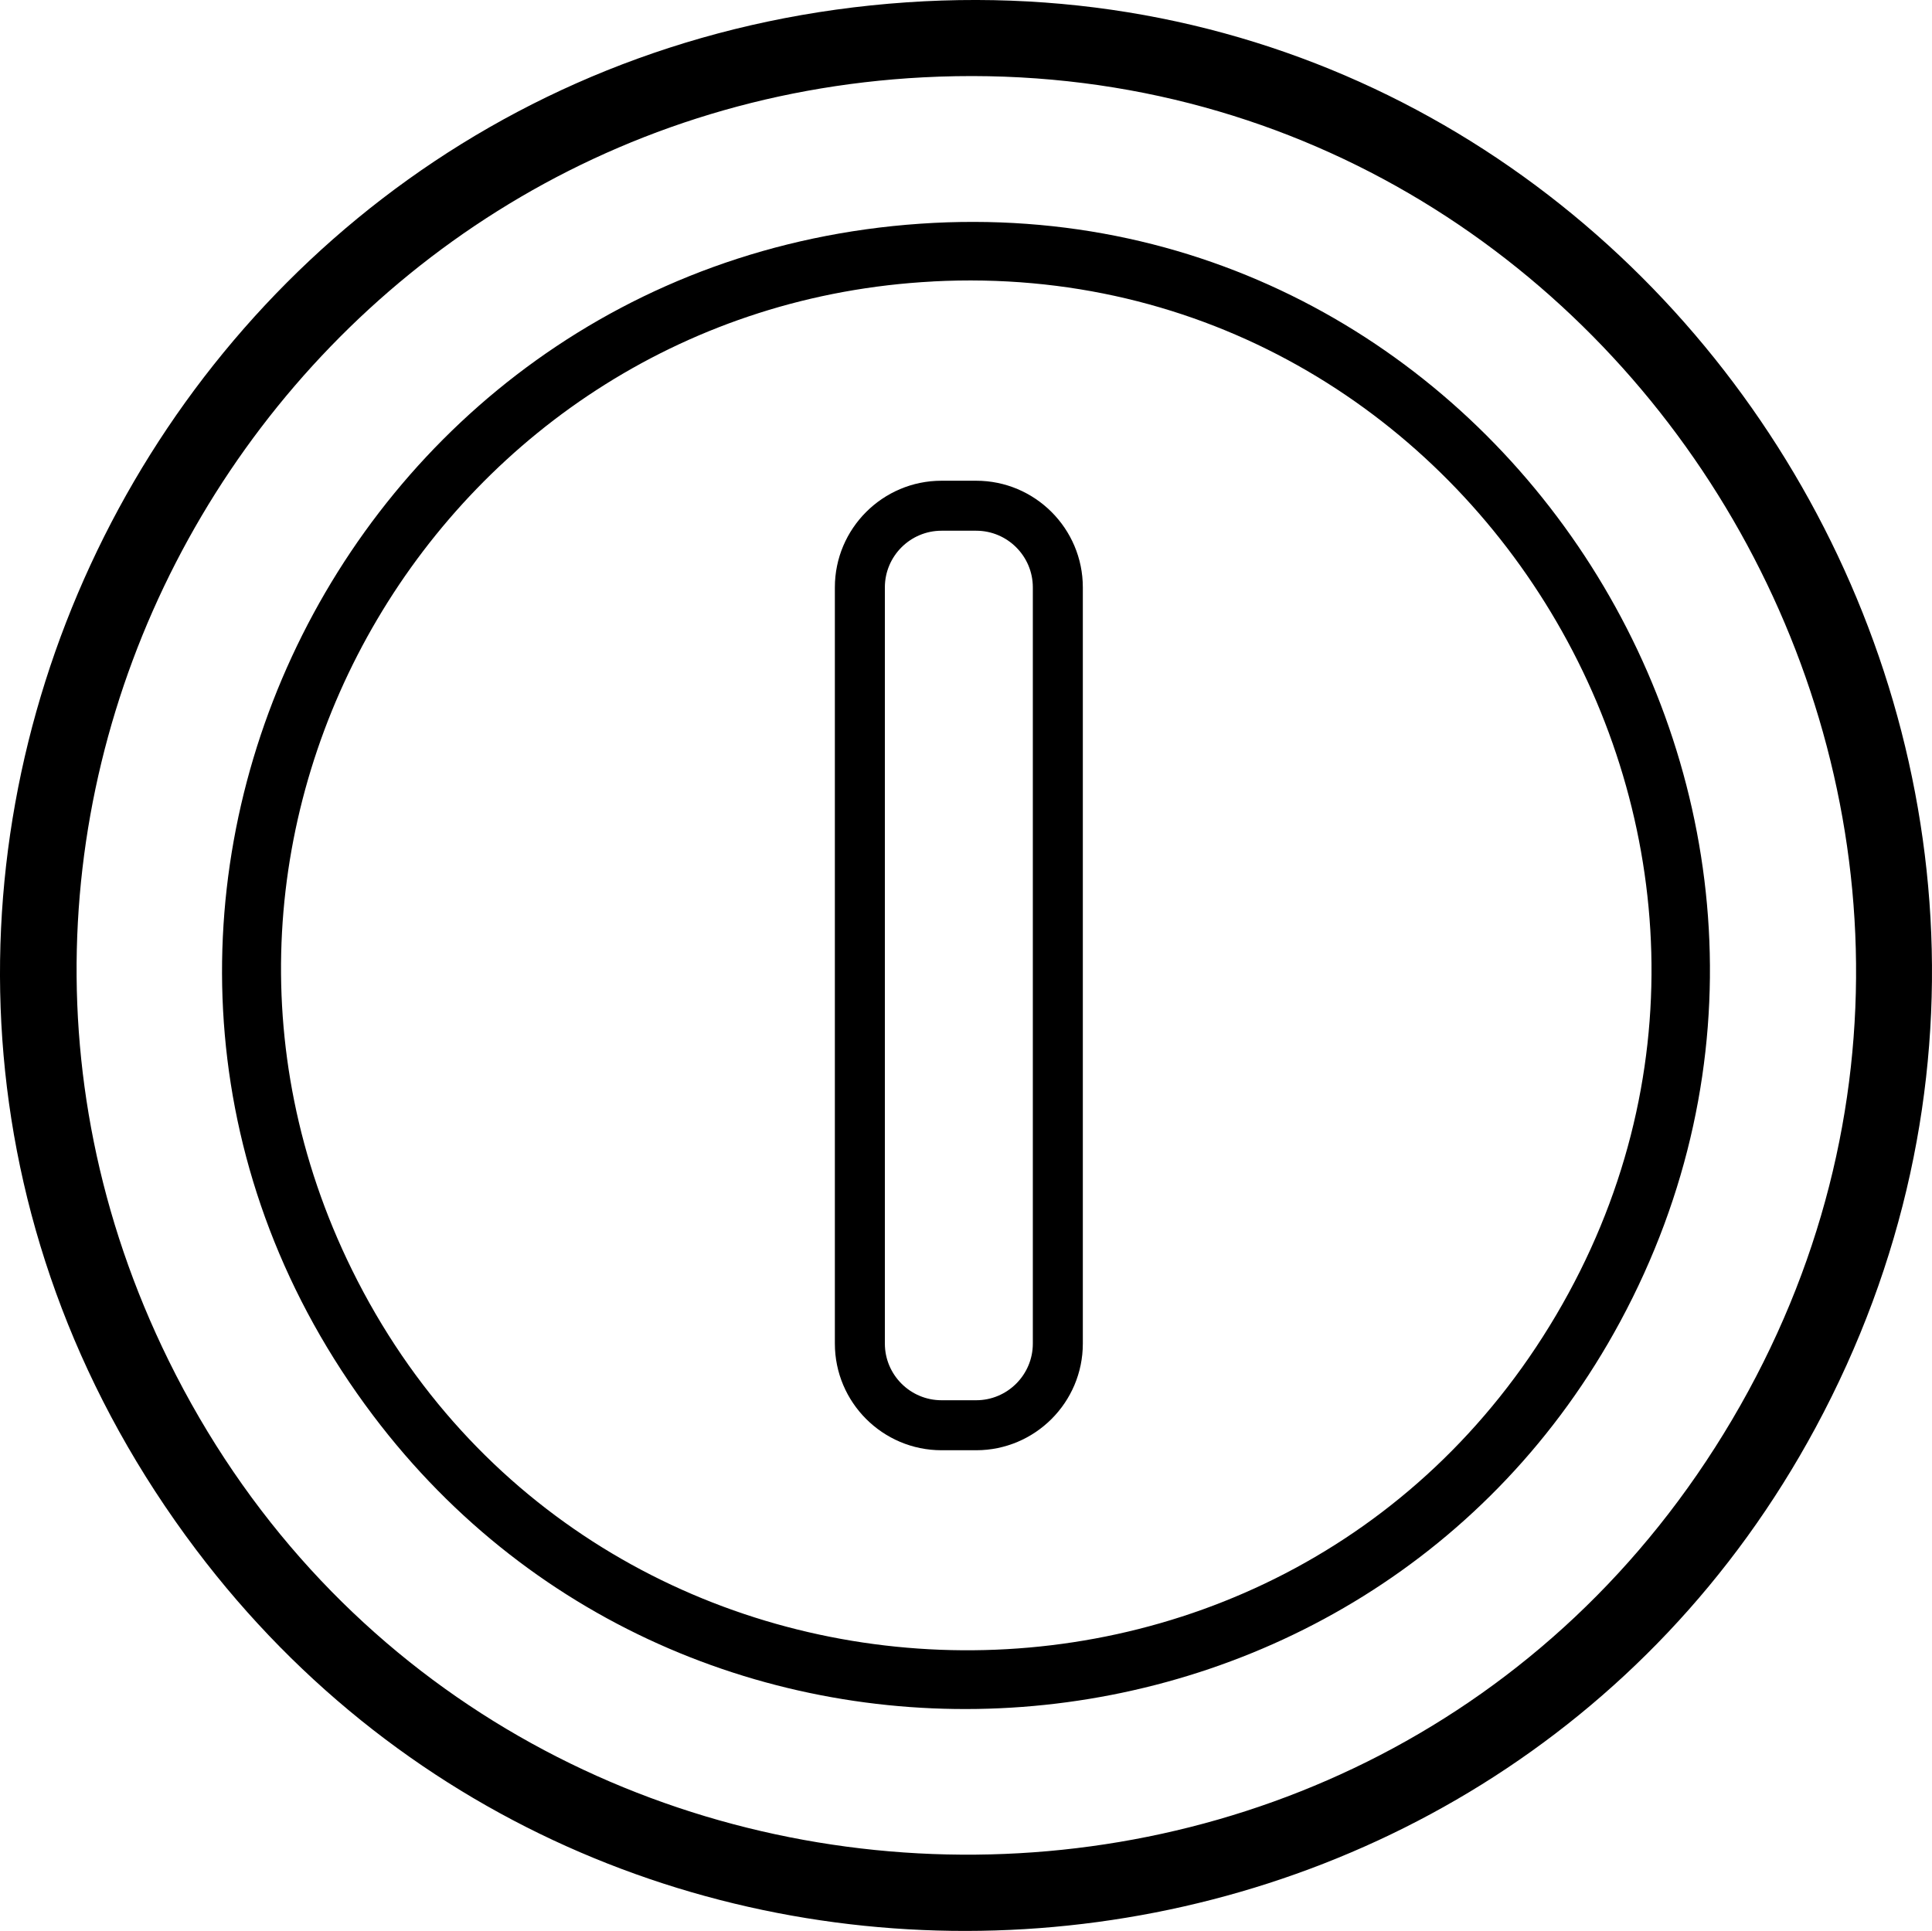
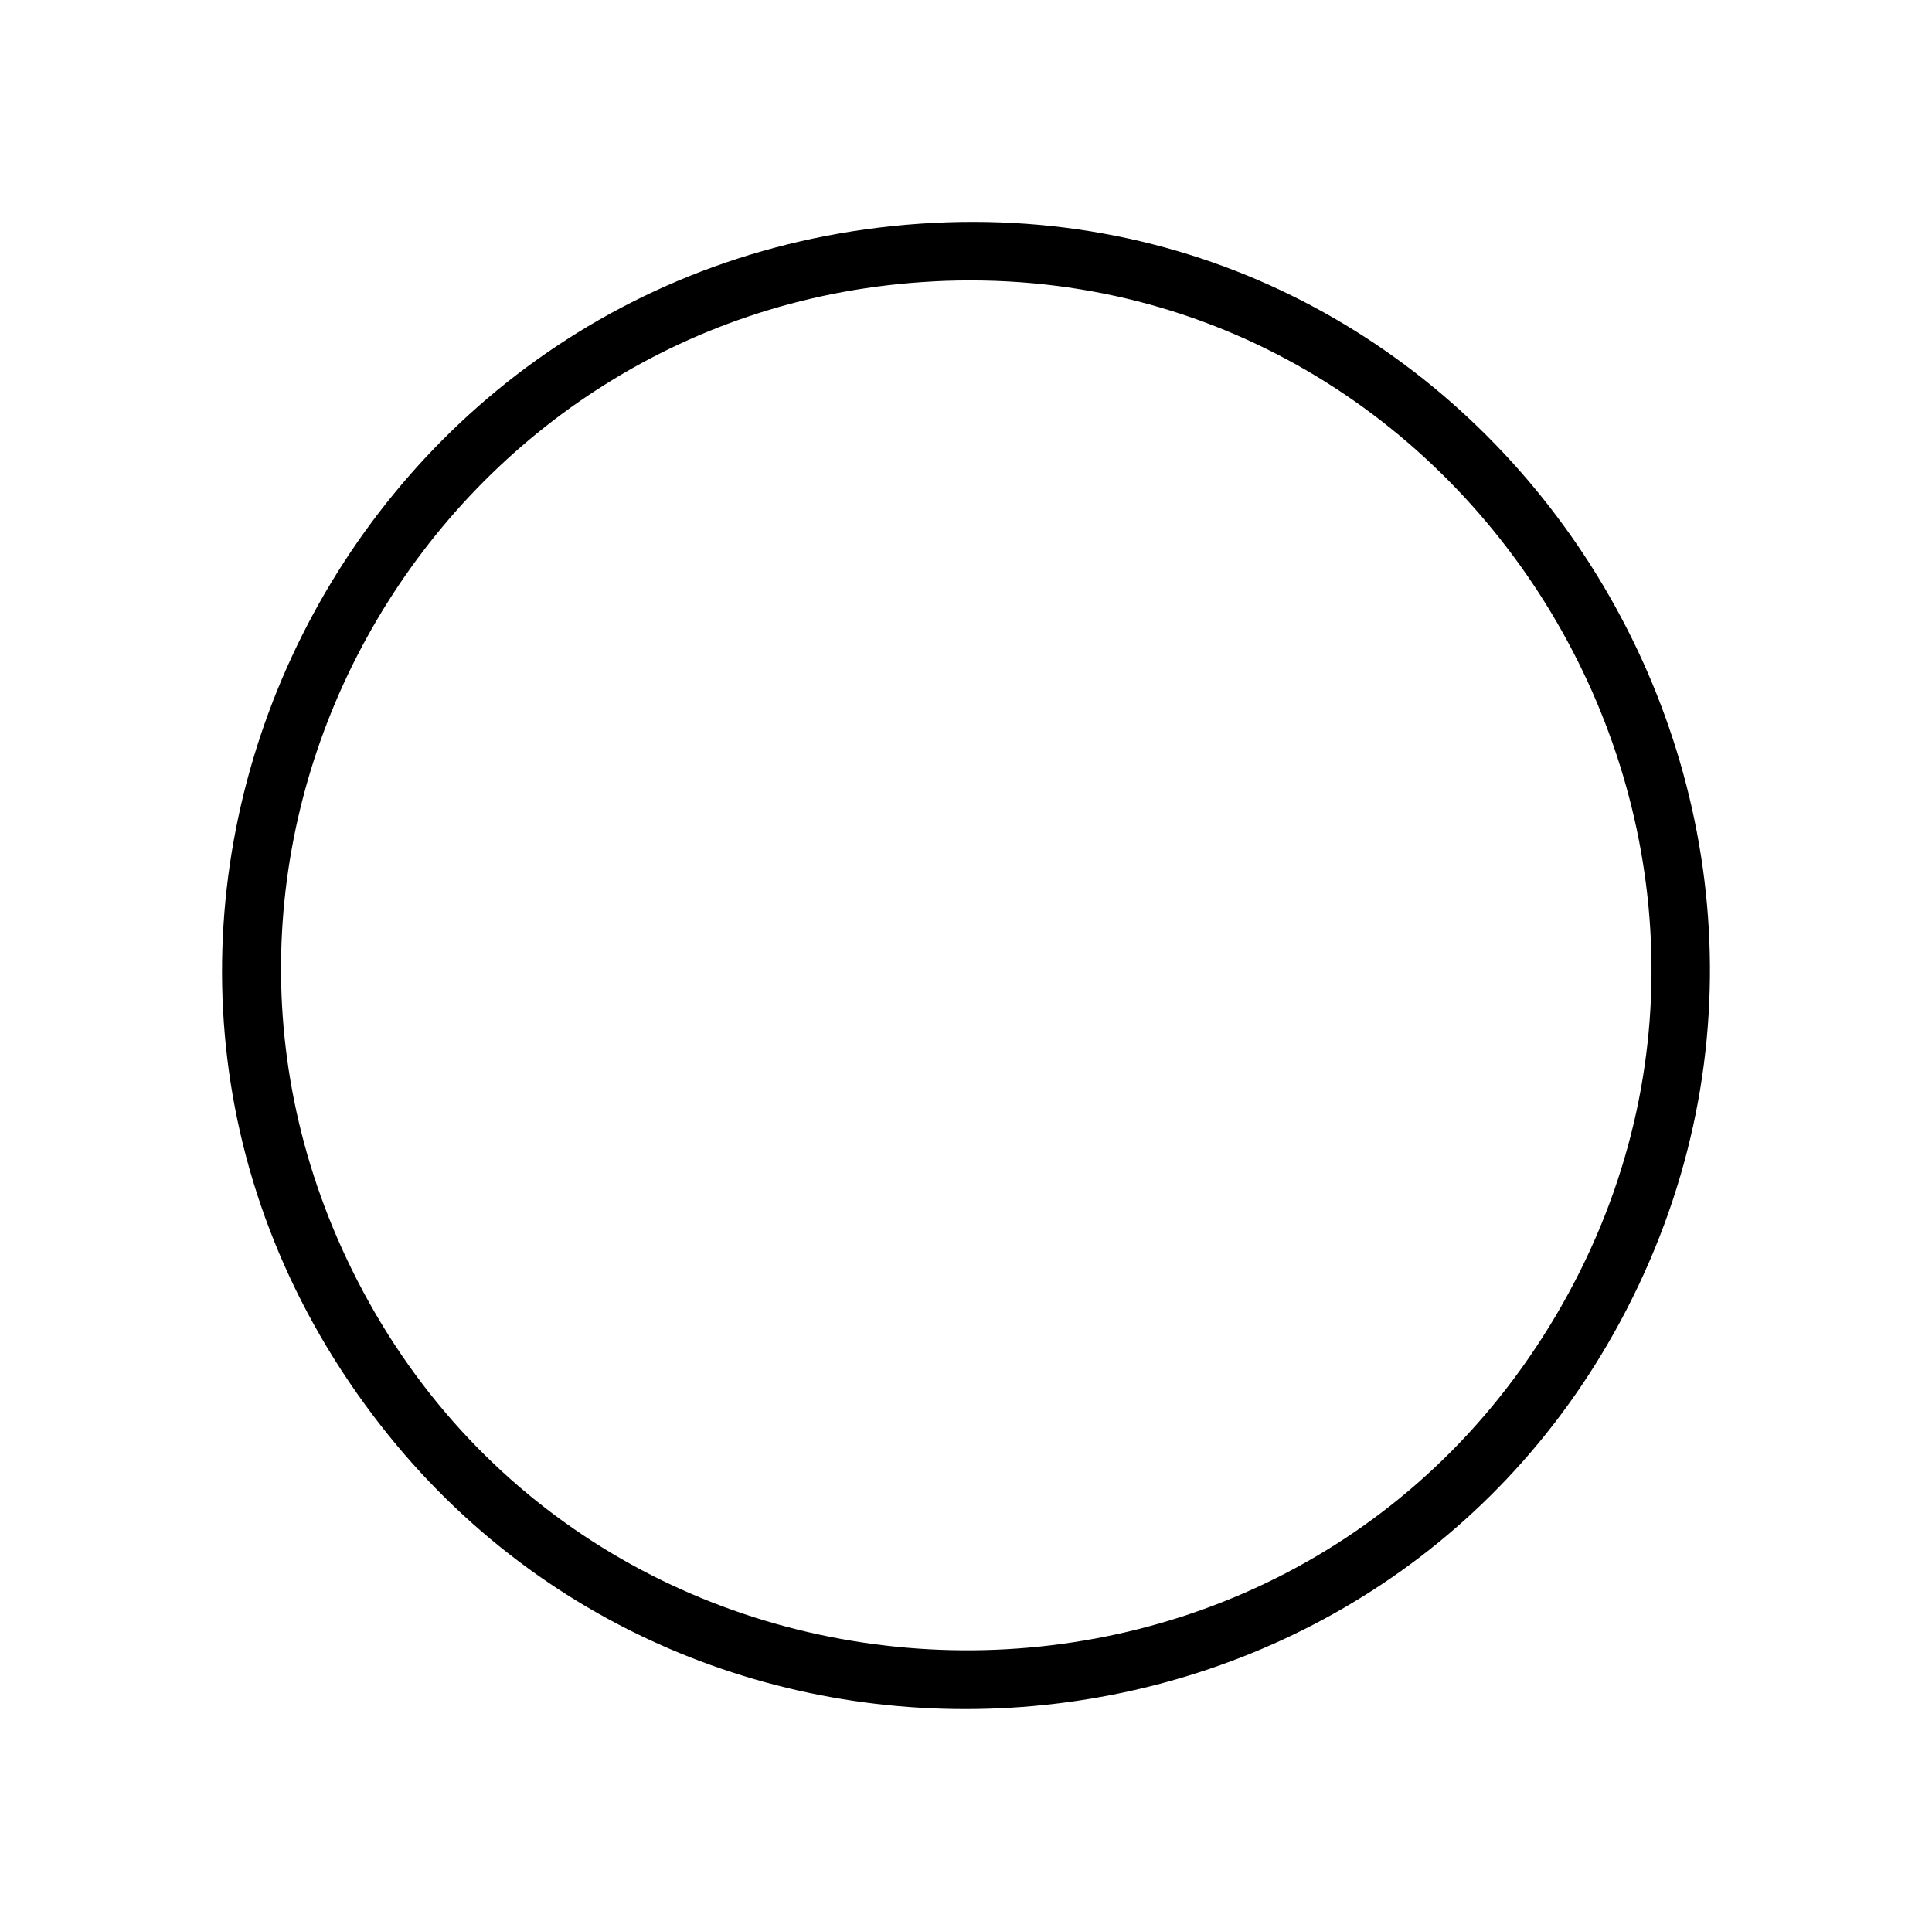
<svg xmlns="http://www.w3.org/2000/svg" id="Layer_2" data-name="Layer 2" viewBox="0 0 455.17 454.97">
  <g id="Layer_1-2" data-name="Layer 1">
-     <path d="M213.6.55c177.34-12.17,298.53,179.38,214.11,335.9-78.02,144.67-282.39,160.06-381.5,28.71C-63.34,219.97,33.66,12.9,213.6.55ZM217.51,18.22C67.8,26.04-26.9,185.21,39.73,320.57c73.16,148.62,284,156.81,368.35,13.94C492.56,191.43,382.98,9.58,217.51,18.22Z" />
    <path d="M216.81,52.71c136.58-9.37,229.91,138.15,164.9,258.7-60.09,111.42-217.49,123.27-293.81,22.11C3.53,221.7,78.23,62.22,216.81,52.71ZM219.83,66.32c-115.3,6.02-188.24,128.61-136.92,232.85,56.34,114.46,218.72,120.77,283.69,10.73,65.06-110.19-19.33-250.24-146.77-243.59Z" />
-     <path d="M229.98,341.71h-8.16c-13.86,0-25.13-11.27-25.13-25.13v-178.18c0-13.86,11.27-25.13,25.13-25.13h8.16c13.86,0,25.13,11.27,25.13,25.13v178.18c0,13.86-11.27,25.13-25.13,25.13ZM221.82,125.05c-7.36,0-13.35,5.99-13.35,13.35v178.18c0,7.36,5.99,13.35,13.35,13.35h8.16c7.36,0,13.35-5.99,13.35-13.35v-178.18c0-7.36-5.99-13.35-13.35-13.35h-8.16Z" />
  </g>
</svg>